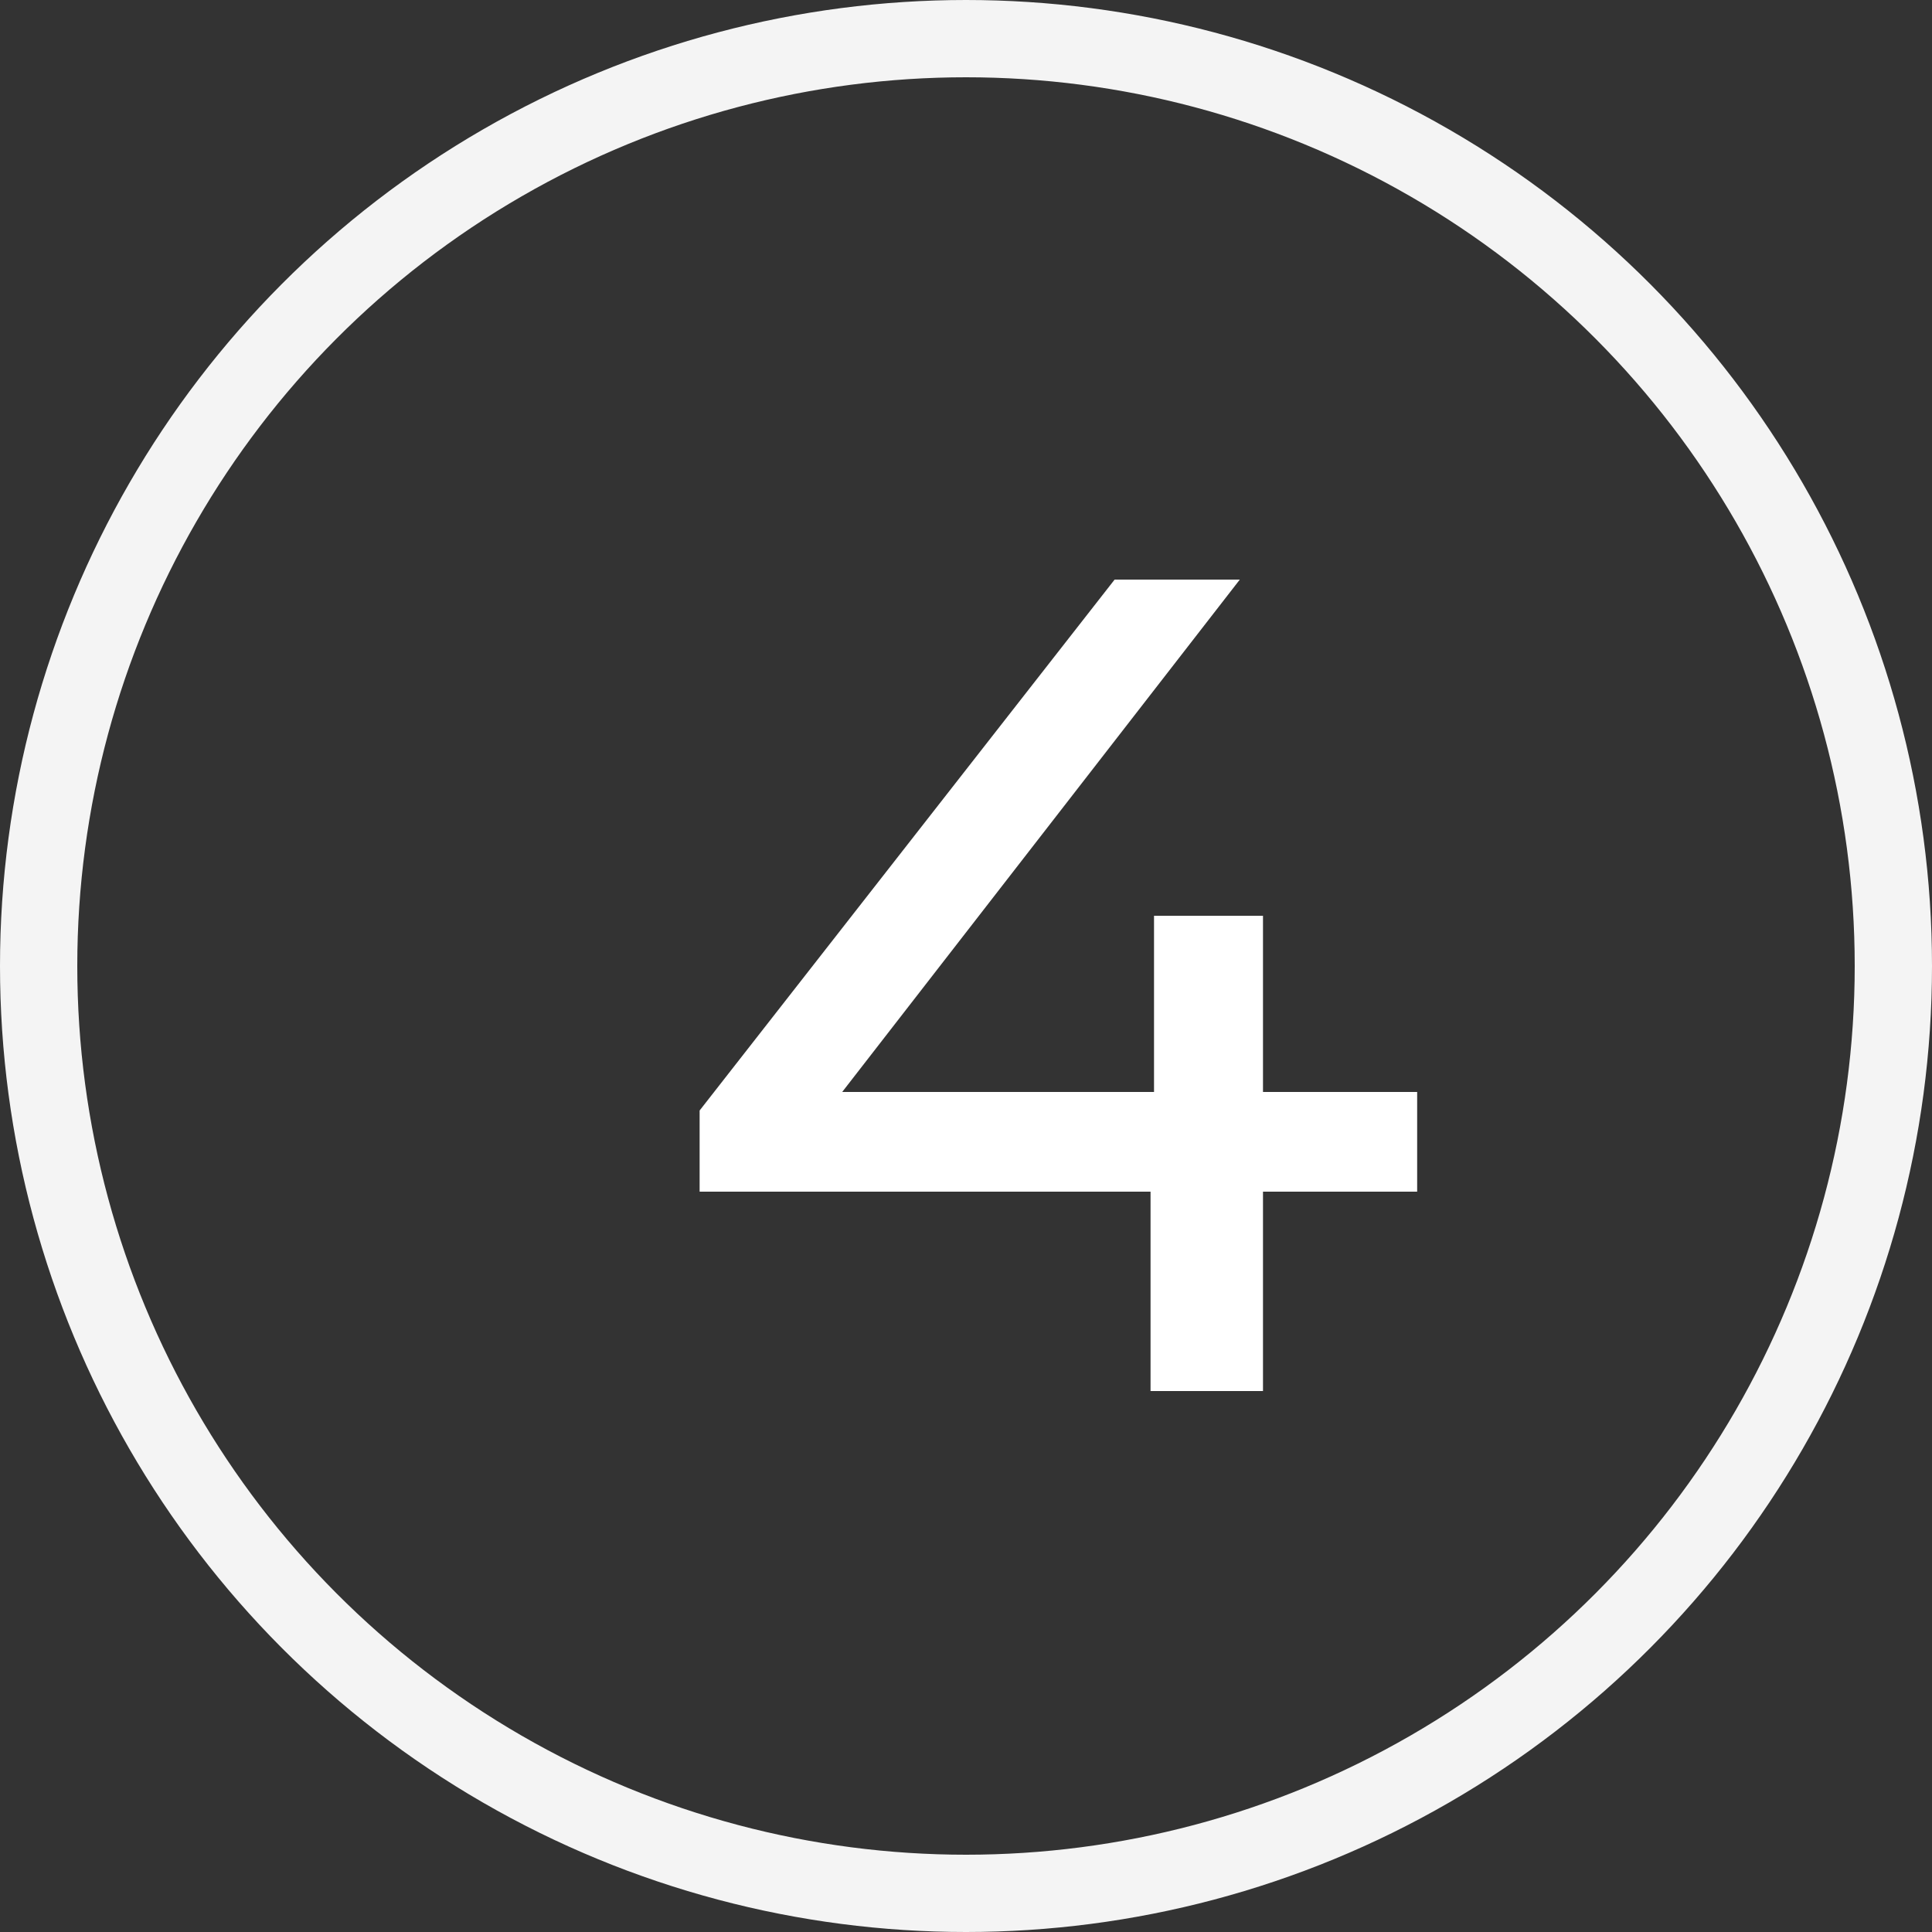
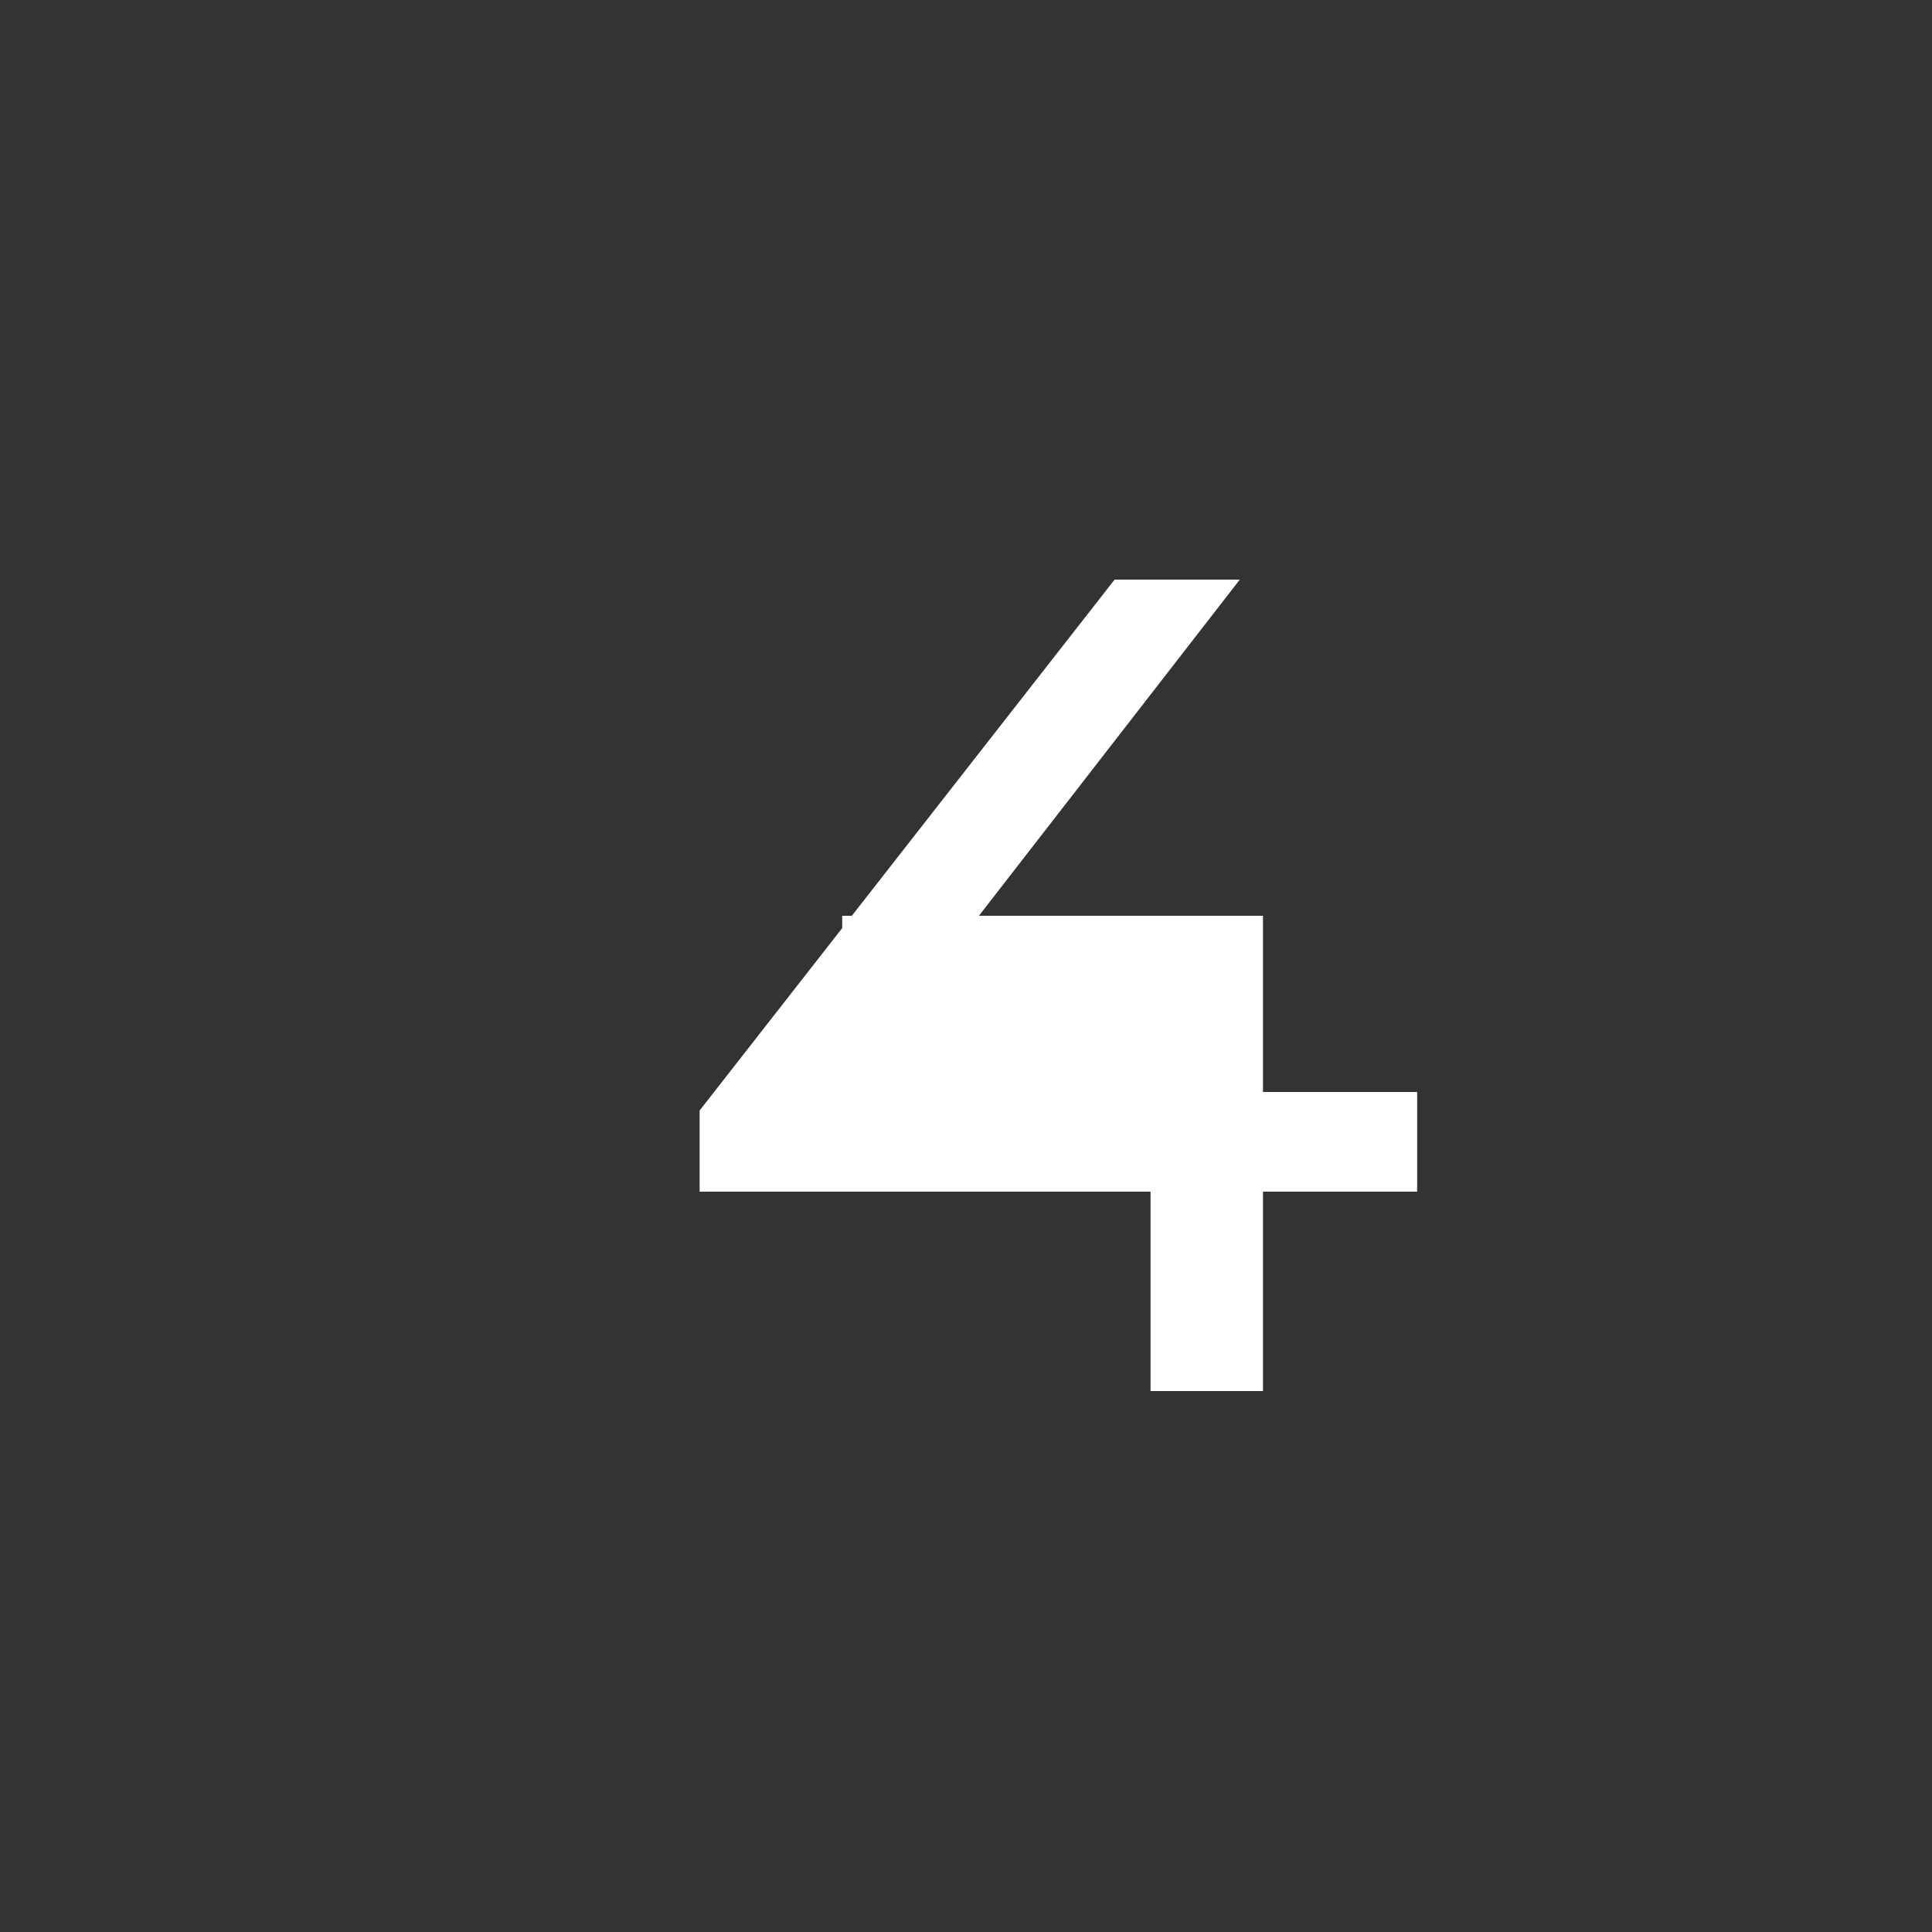
<svg xmlns="http://www.w3.org/2000/svg" width="25" height="25" viewBox="0 0 25 25" fill="none">
  <rect x="0" y="0" width="25" height="25" fill="#333333" stroke="none" />
-   <circle cx="12.5" cy="12.5" r="12" stroke="#F4F4F4" />
-   <path d="M18.338 15.42H16.343V18H14.888V15.42H9.053V14.37L14.423 7.5H16.043L10.898 14.13H14.933V11.85H16.343V14.13H18.338V15.42Z" fill="white" />
+   <path d="M18.338 15.42H16.343V18H14.888V15.42H9.053V14.37L14.423 7.5H16.043L10.898 14.13V11.85H16.343V14.13H18.338V15.42Z" fill="white" />
</svg>